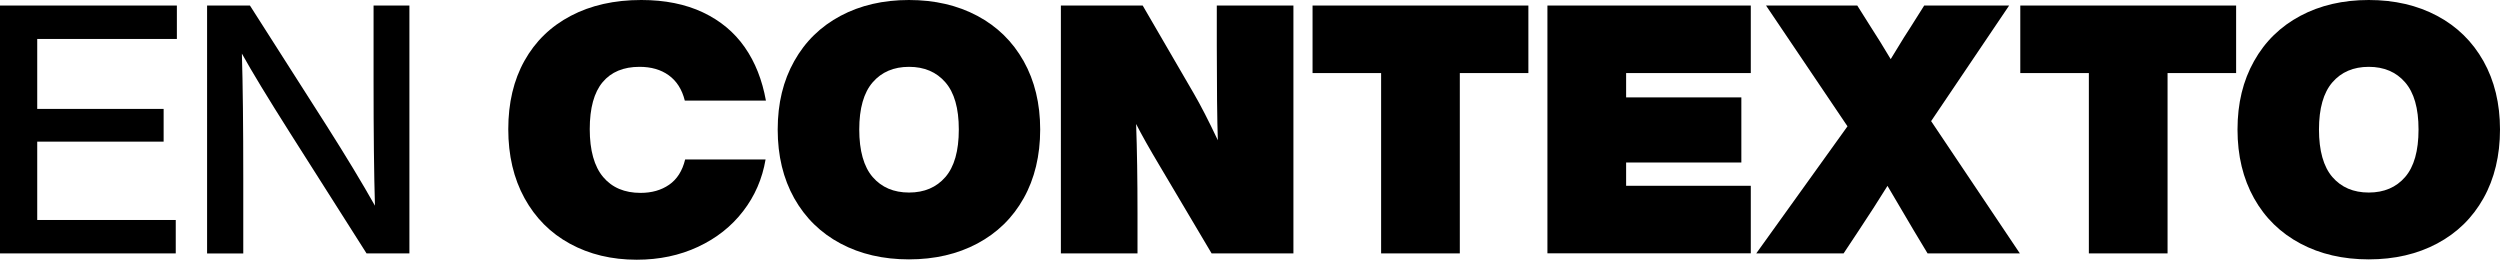
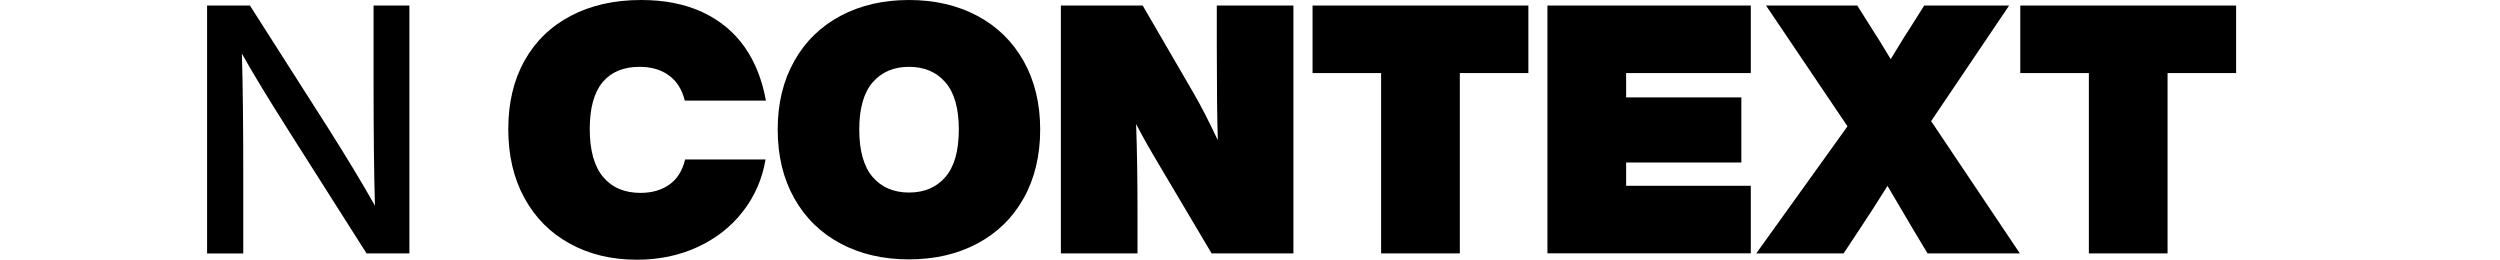
<svg xmlns="http://www.w3.org/2000/svg" id="Calque_2" data-name="Calque 2" width="288.77" height="30" viewBox="0 0 288.77 30">
  <g id="ES-En-contexto">
    <g>
-       <path d="M20.43.64v3.86H4.3v8.08h14.6v3.78H4.3v9.05h16v3.86H0V.64h20.43Z" />
      <path d="M43.15.64h4.14v28.63h-4.95l-8.81-13.87c-2.6-4.1-4.46-7.17-5.59-9.21.11,3.59.16,8.39.16,14.4v8.69h-4.18V.64h4.95l8.85,13.87c2.23,3.51,4.09,6.59,5.59,9.25-.11-3.62-.16-8.43-.16-14.44V.64Z" />
      <path d="M65.83,28.15c-2.25-1.23-4-2.99-5.25-5.27-1.25-2.28-1.87-4.93-1.87-7.96s.62-5.66,1.87-7.9c1.25-2.24,3.03-3.97,5.35-5.19,2.32-1.22,5.03-1.83,8.14-1.83,2.73,0,5.11.48,7.12,1.43,2.01.95,3.62,2.29,4.83,4.02s2.02,3.79,2.45,6.17h-9.37c-.32-1.29-.94-2.26-1.85-2.92-.91-.66-2.04-.98-3.38-.98-1.85,0-3.27.59-4.26,1.77-.99,1.18-1.49,2.99-1.49,5.43s.52,4.31,1.55,5.53c1.03,1.22,2.47,1.83,4.32,1.83,1.29,0,2.39-.31,3.3-.94.91-.63,1.53-1.6,1.85-2.92h9.29c-.38,2.23-1.24,4.22-2.59,5.97-1.35,1.76-3.09,3.13-5.21,4.12-2.12.99-4.48,1.49-7.08,1.49-2.9,0-5.47-.62-7.72-1.85Z" />
      <path d="M97.09,28.13c-2.29-1.22-4.07-2.96-5.35-5.23-1.27-2.27-1.91-4.91-1.91-7.94s.64-5.64,1.91-7.9c1.27-2.27,3.06-4.01,5.35-5.23,2.29-1.22,4.93-1.83,7.9-1.83s5.61.61,7.9,1.83c2.29,1.22,4.07,2.96,5.35,5.23,1.27,2.27,1.91,4.9,1.91,7.9s-.64,5.68-1.91,7.94c-1.27,2.27-3.06,4.01-5.35,5.23s-4.93,1.83-7.9,1.83-5.61-.61-7.9-1.83ZM109.2,20.45c1.03-1.19,1.55-3.02,1.55-5.49s-.52-4.26-1.55-5.45c-1.03-1.19-2.43-1.79-4.2-1.79s-3.17.6-4.2,1.79c-1.03,1.19-1.55,3.01-1.55,5.45s.52,4.3,1.55,5.49c1.03,1.19,2.43,1.79,4.2,1.79s3.17-.6,4.2-1.79Z" />
      <path d="M140.55.64h8.85v28.63h-9.45l-6.03-10.17c-1.15-1.93-2.05-3.52-2.69-4.78.11,3,.16,6.43.16,10.29v4.66h-8.85V.64h9.45l5.91,10.17c.75,1.29,1.68,3.08,2.77,5.39-.08-2.39-.12-6.02-.12-10.9V.64Z" />
      <path d="M176.54.64v7.8h-7.92v20.83h-9.09V8.44h-7.92V.64h24.93Z" />
      <path d="M202.23.64v7.8h-14.4v2.81h13.31v7.52h-13.31v2.69h14.4v7.8h-23.49V.64h23.49Z" />
      <path d="M223.06,13.99l10.25,15.28h-10.66l-1.57-2.61-3.06-5.19c-1.05,1.69-2.16,3.42-3.34,5.19l-1.73,2.61h-10.09l10.54-14.68-9.41-13.95h10.54l1.57,2.49c.7,1.07,1.46,2.31,2.29,3.7l1.01-1.65c.27-.46.7-1.14,1.29-2.05l1.57-2.49h9.81l-9.01,13.35Z" />
      <path d="M258.29.64v7.8h-7.92v20.83h-9.09V8.44h-7.92V.64h24.93Z" />
-       <path d="M265.71,28.13c-2.29-1.22-4.08-2.96-5.35-5.23-1.27-2.27-1.91-4.91-1.91-7.94s.64-5.64,1.91-7.9c1.27-2.27,3.06-4.01,5.35-5.23,2.29-1.22,4.93-1.83,7.9-1.83s5.61.61,7.9,1.83c2.29,1.22,4.07,2.96,5.35,5.23,1.27,2.27,1.91,4.9,1.91,7.9s-.64,5.68-1.91,7.94c-1.27,2.27-3.06,4.01-5.35,5.23s-4.93,1.83-7.9,1.83-5.61-.61-7.9-1.83ZM277.81,20.45c1.03-1.19,1.55-3.02,1.55-5.49s-.52-4.26-1.55-5.45c-1.03-1.19-2.43-1.79-4.2-1.79s-3.17.6-4.2,1.79c-1.03,1.19-1.55,3.01-1.55,5.45s.52,4.3,1.55,5.49,2.43,1.79,4.2,1.79,3.17-.6,4.2-1.79Z" />
    </g>
  </g>
</svg>